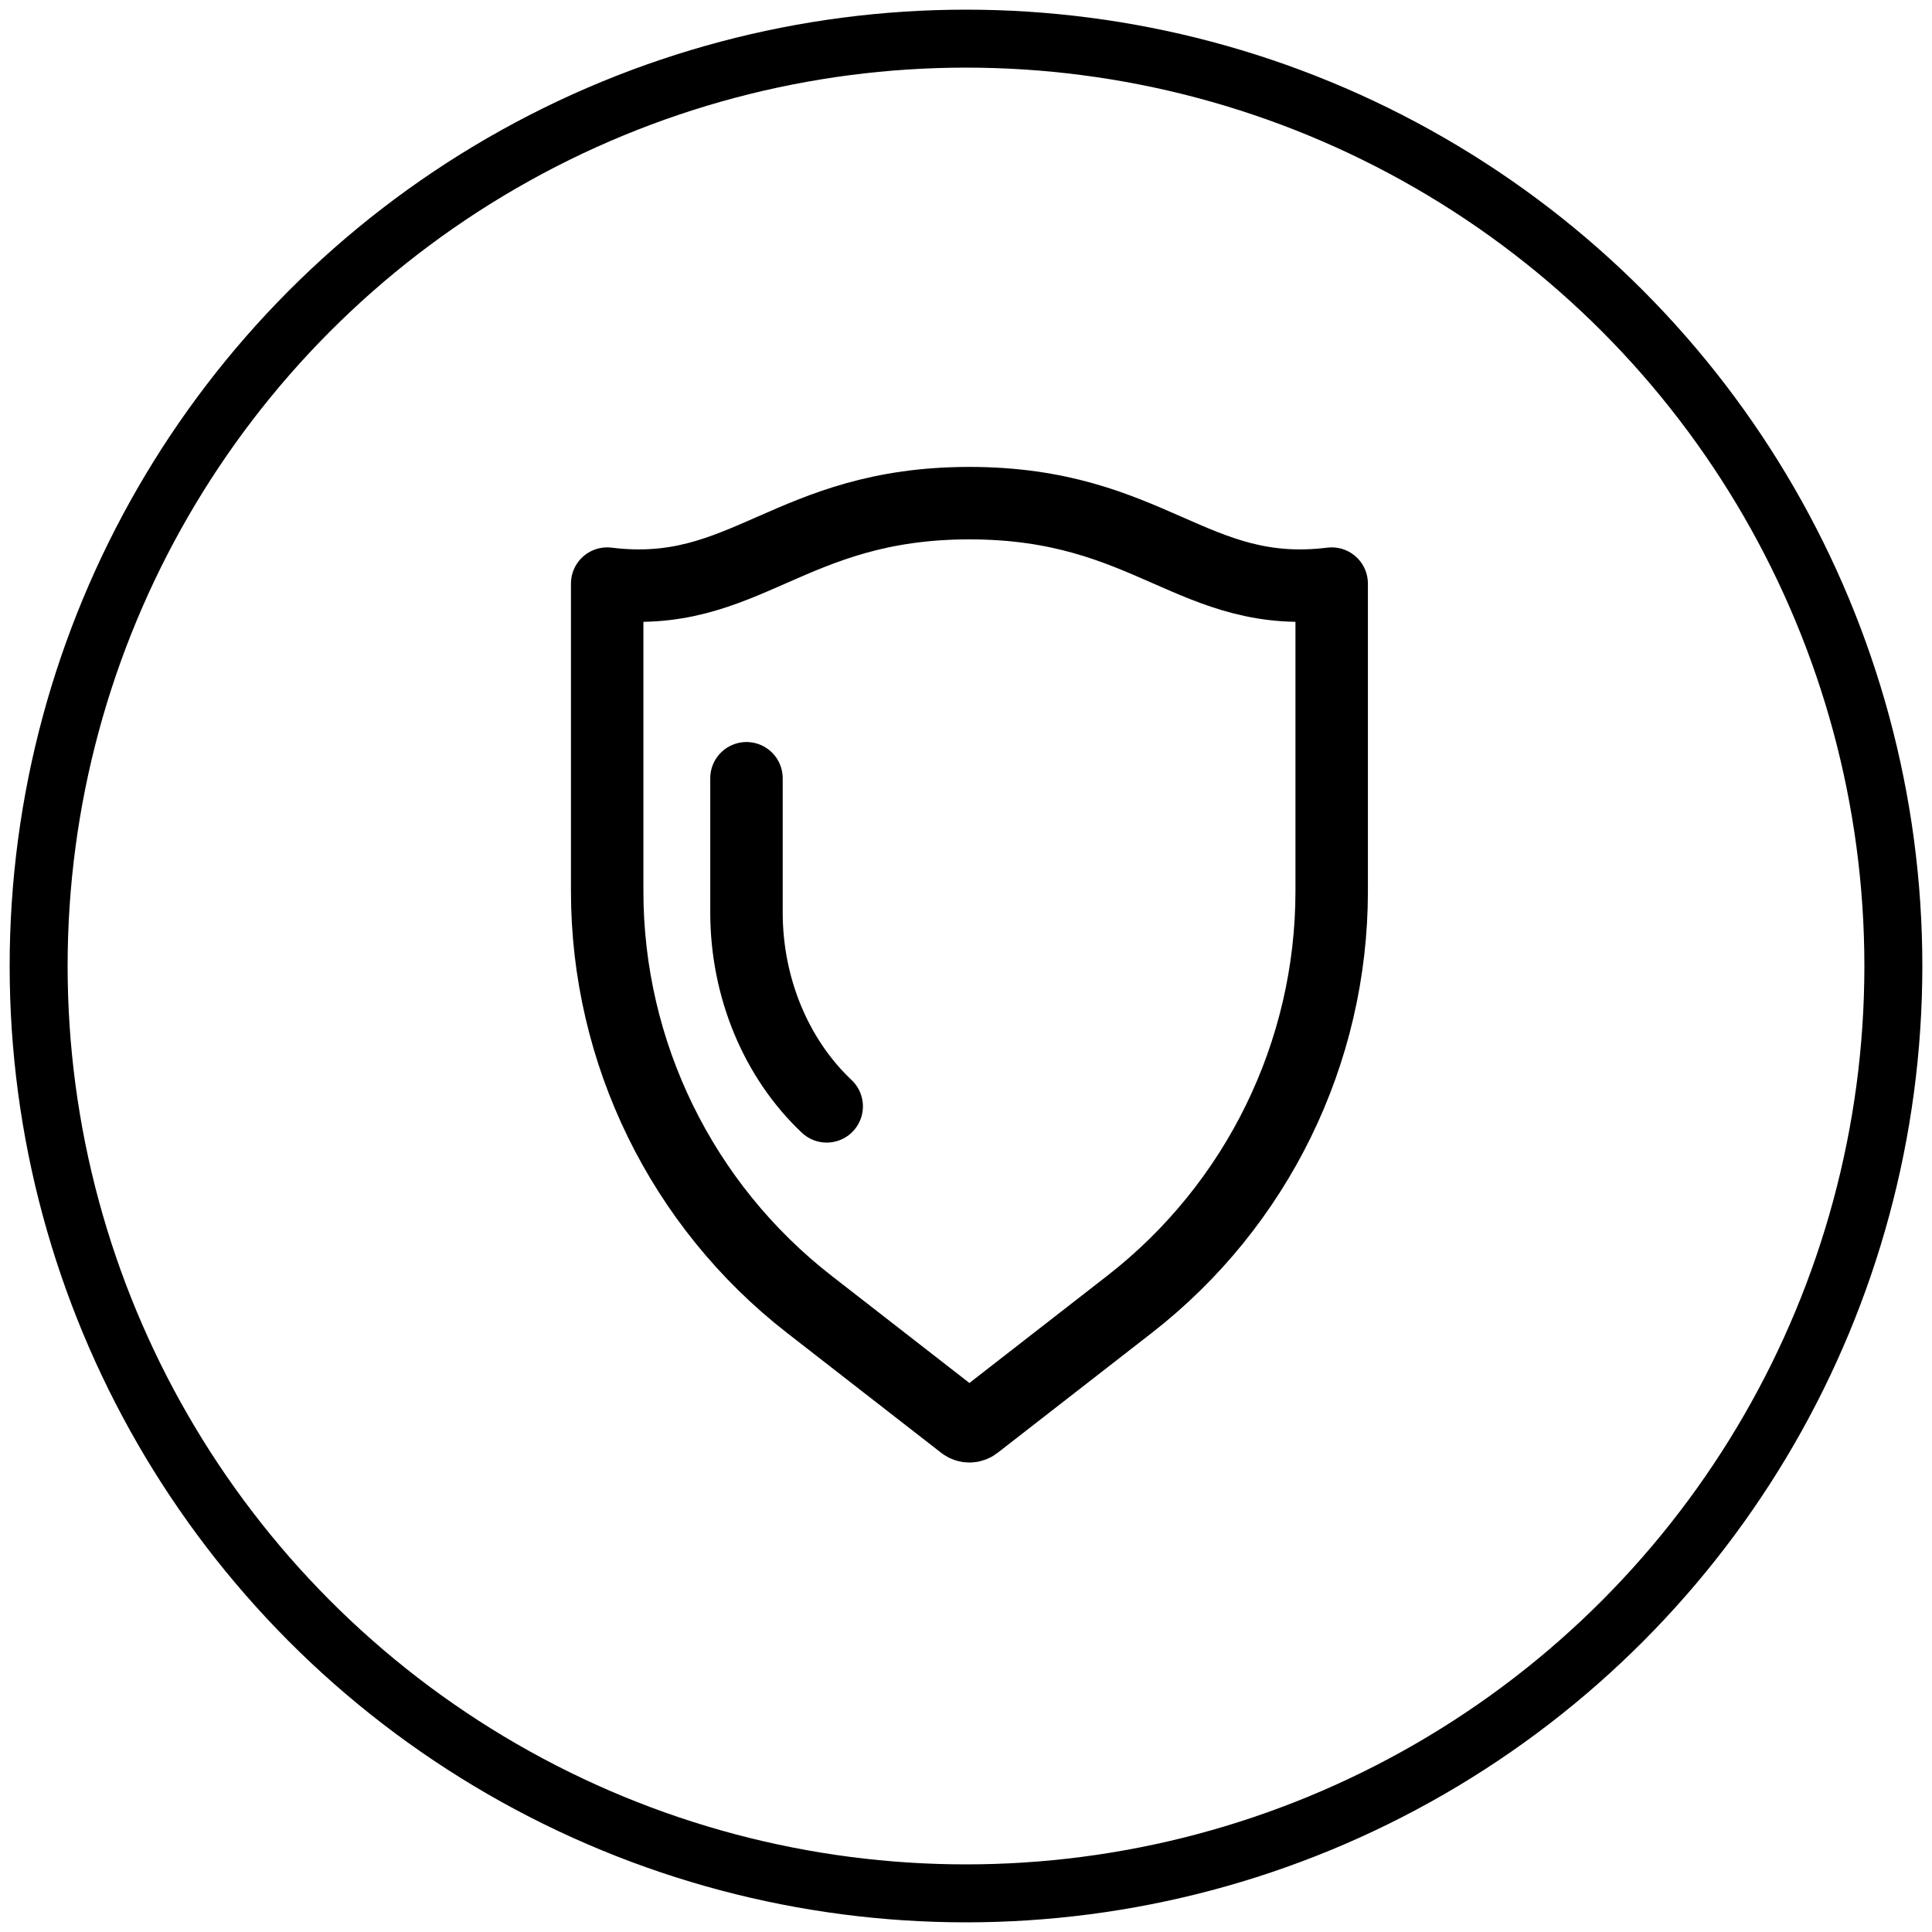
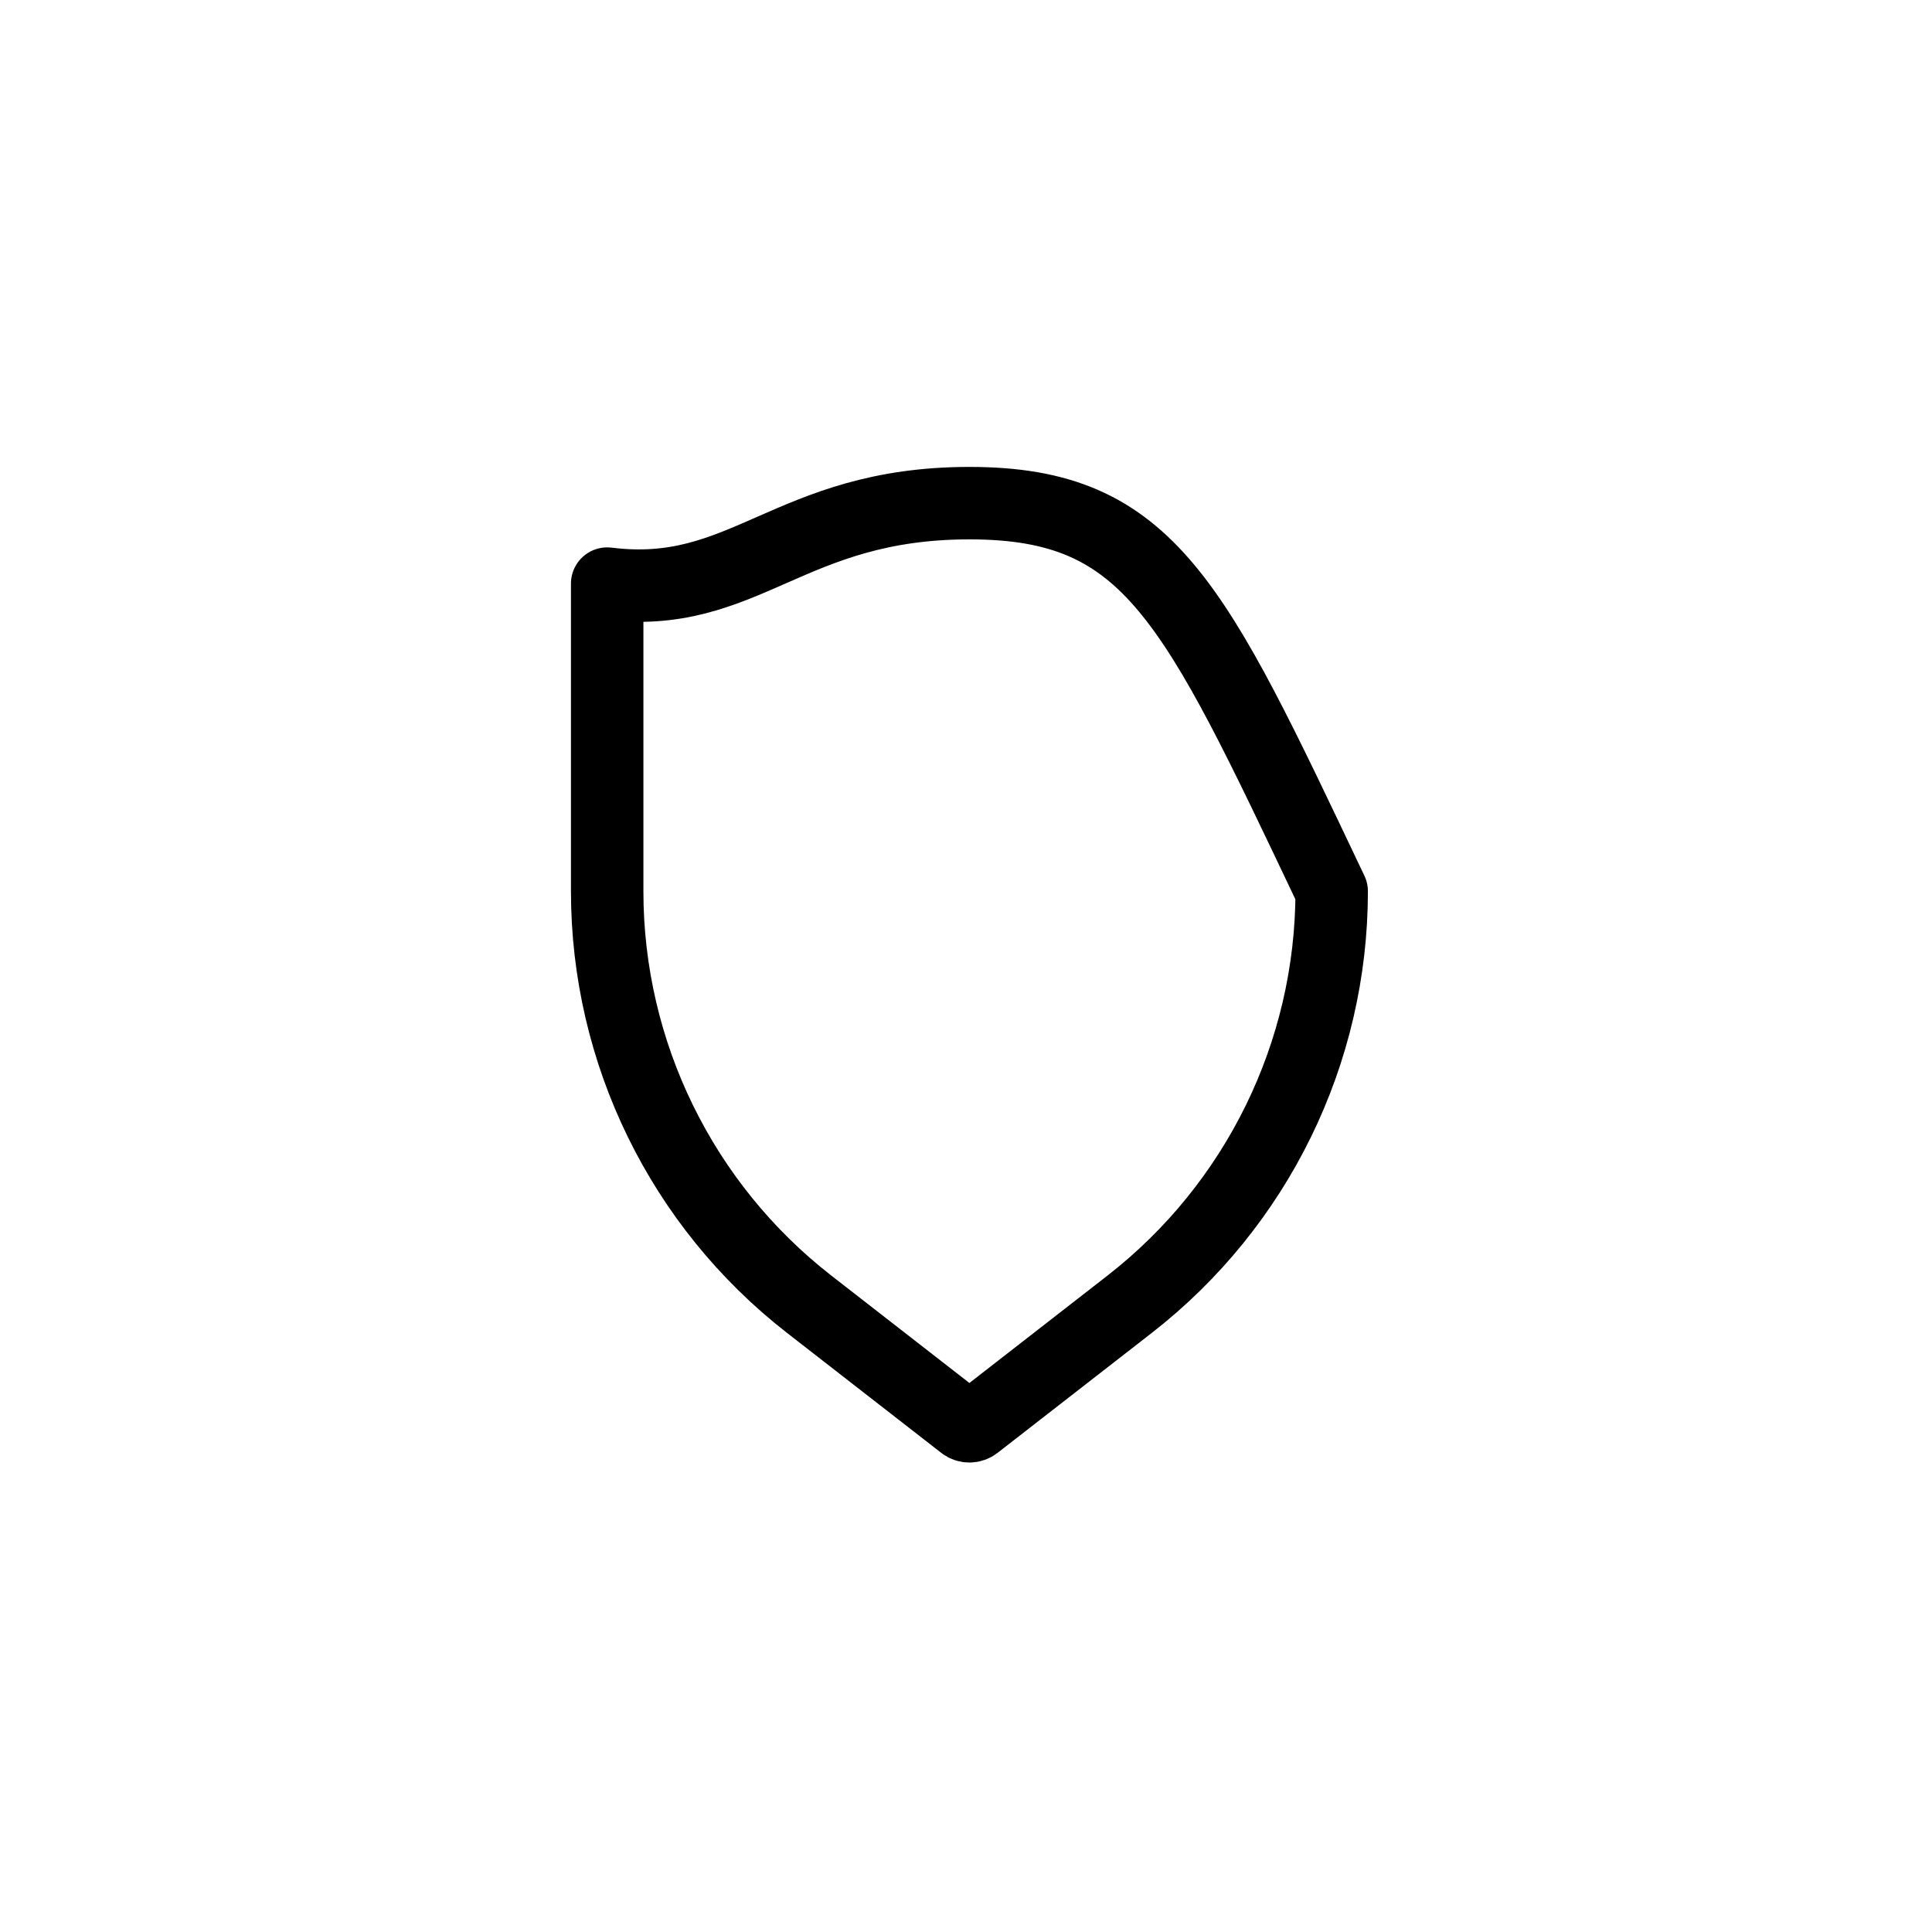
<svg xmlns="http://www.w3.org/2000/svg" width="40" height="40" viewBox="0 0 40 40" fill="none">
-   <circle cx="20" cy="20" r="19.2" stroke="black" stroke-width="1.2" stroke-linecap="round" stroke-linejoin="round" />
-   <path fill-rule="evenodd" clip-rule="evenodd" d="M20.071 10.417C16.321 10.417 15.431 12.438 12.571 12.083V18.453C12.571 21.794 14.115 24.95 16.753 27.003L19.948 29.488C20.02 29.544 20.121 29.544 20.193 29.488L23.388 27.003C26.026 24.95 27.571 21.794 27.571 18.453V12.083C24.711 12.438 23.821 10.417 20.071 10.417Z" stroke="black" stroke-width="1.5" stroke-linecap="round" stroke-linejoin="round" />
-   <path d="M15.455 16.113V18.891C15.455 20.442 16.064 21.913 17.116 22.906" stroke="black" stroke-width="1.5" stroke-linecap="round" stroke-linejoin="round" />
+   <path fill-rule="evenodd" clip-rule="evenodd" d="M20.071 10.417C16.321 10.417 15.431 12.438 12.571 12.083V18.453C12.571 21.794 14.115 24.95 16.753 27.003L19.948 29.488C20.02 29.544 20.121 29.544 20.193 29.488L23.388 27.003C26.026 24.95 27.571 21.794 27.571 18.453C24.711 12.438 23.821 10.417 20.071 10.417Z" stroke="black" stroke-width="1.5" stroke-linecap="round" stroke-linejoin="round" />
</svg>